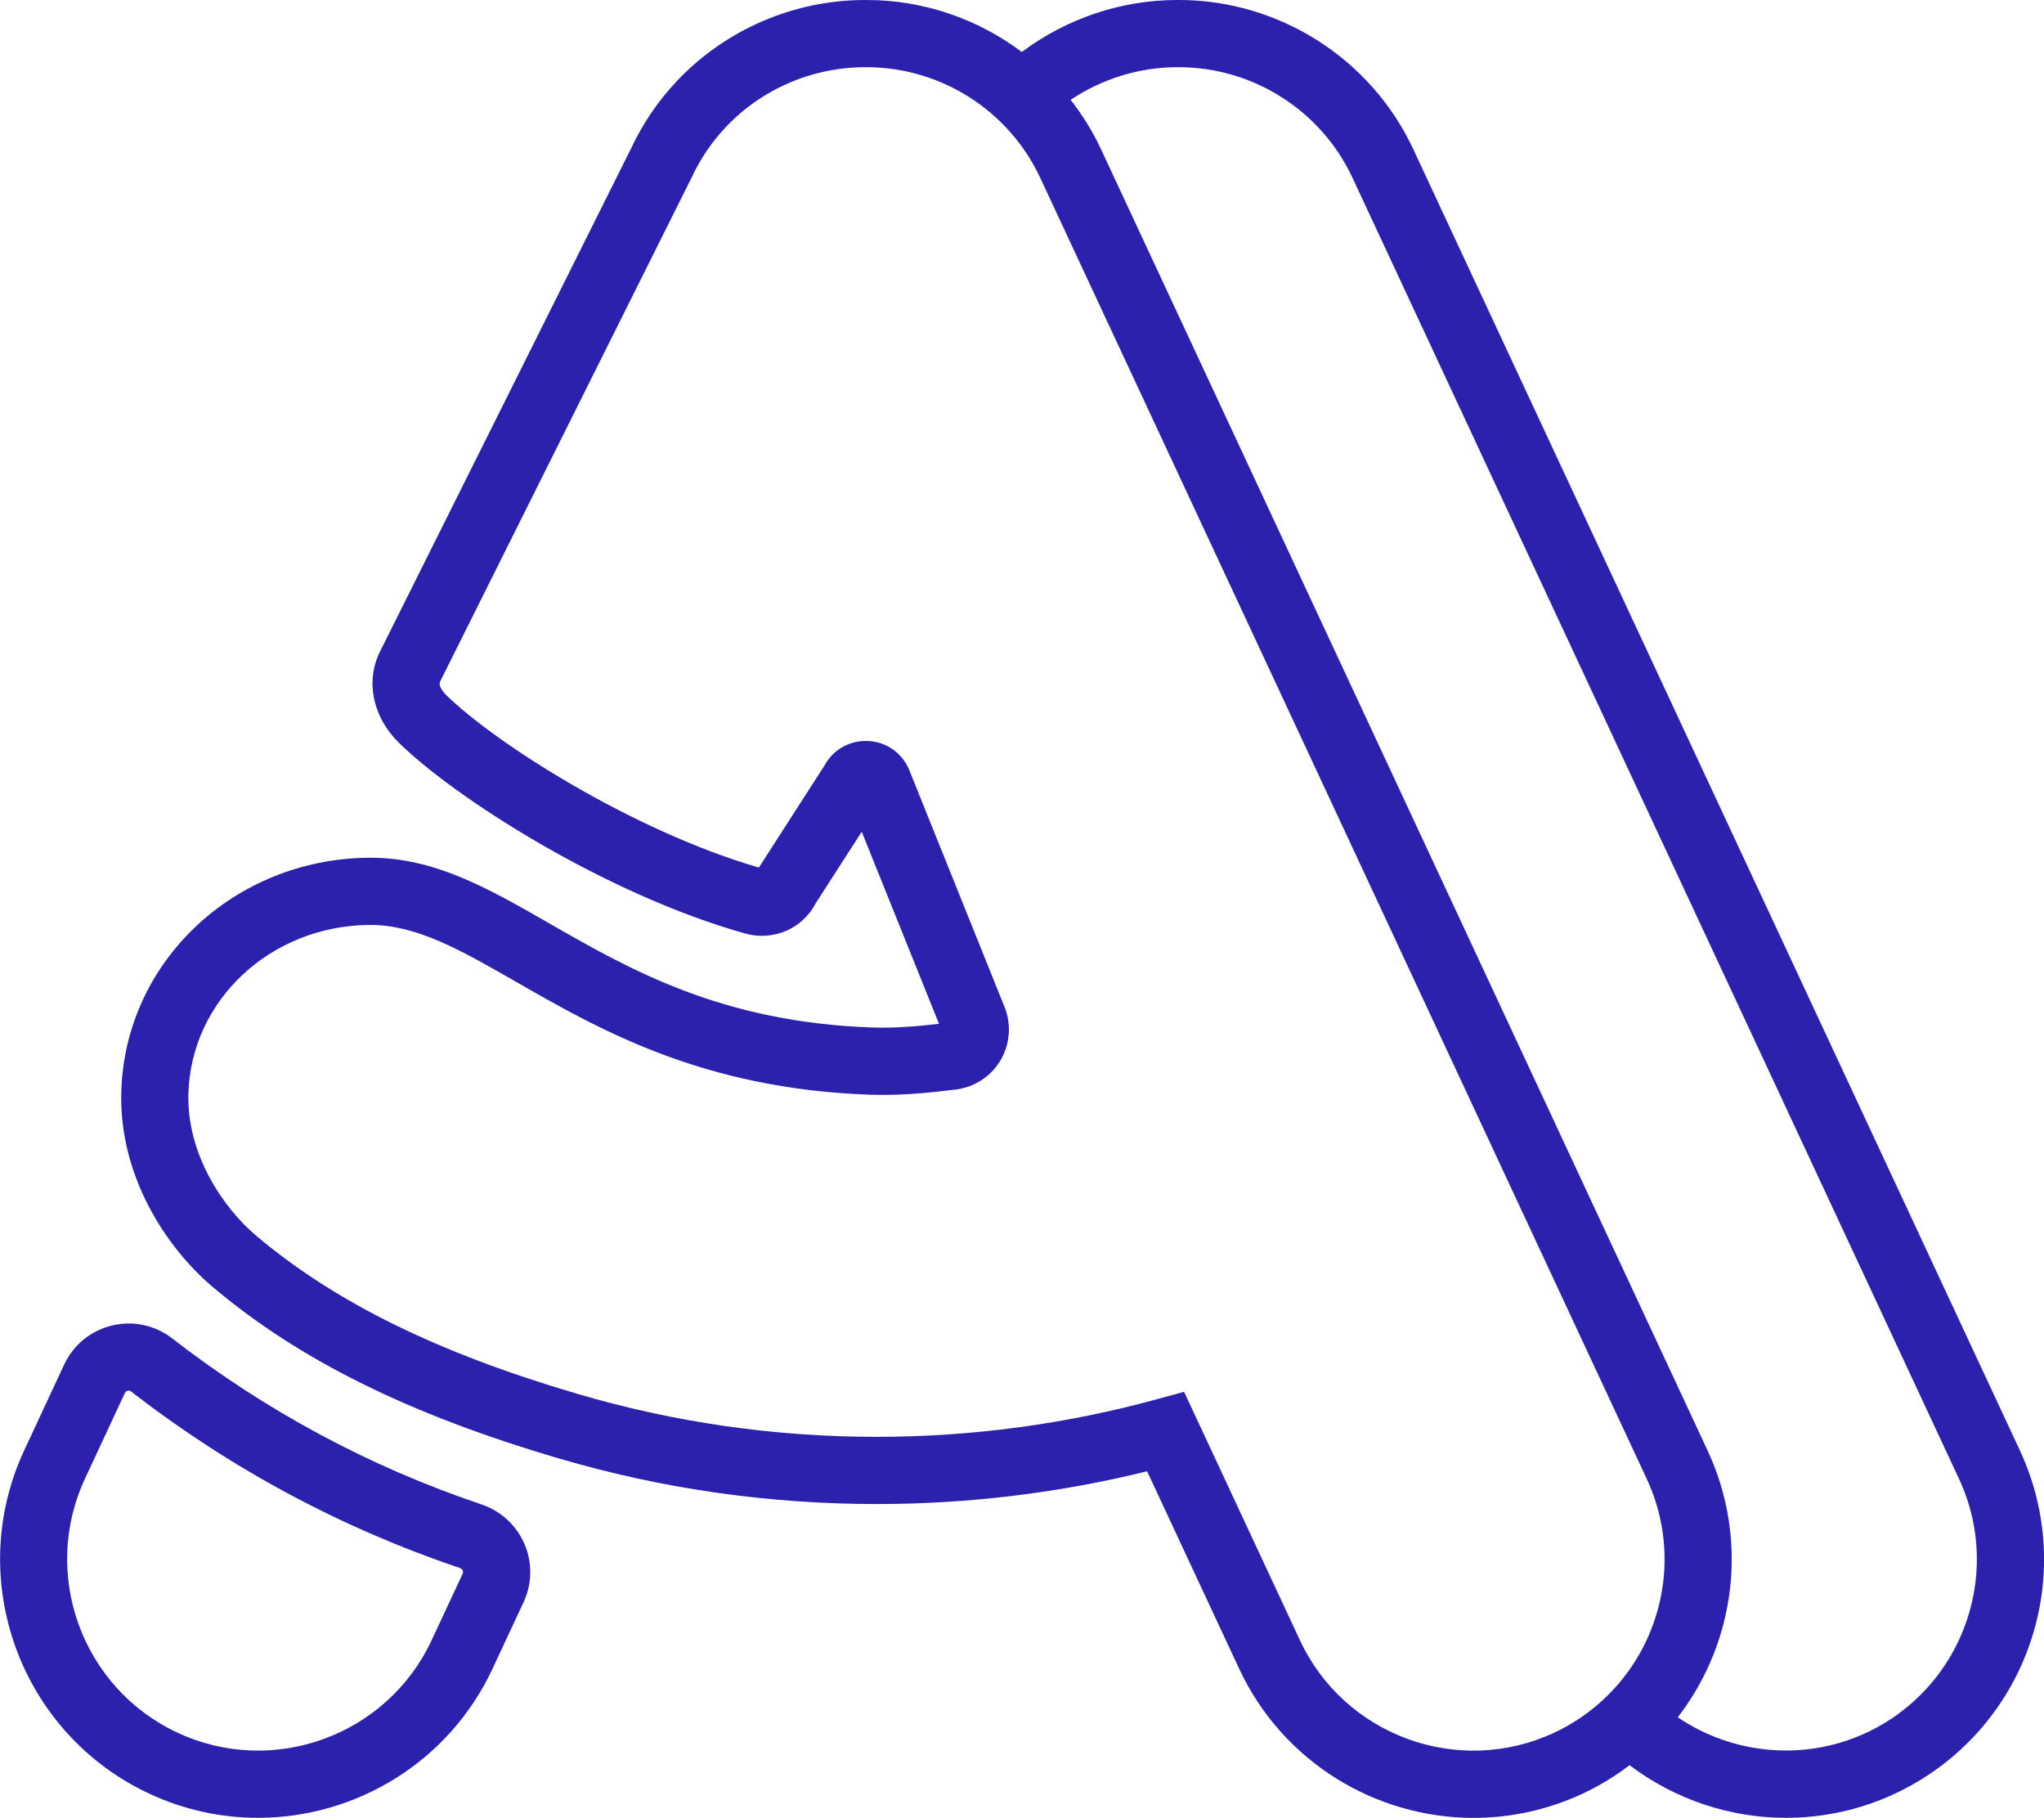
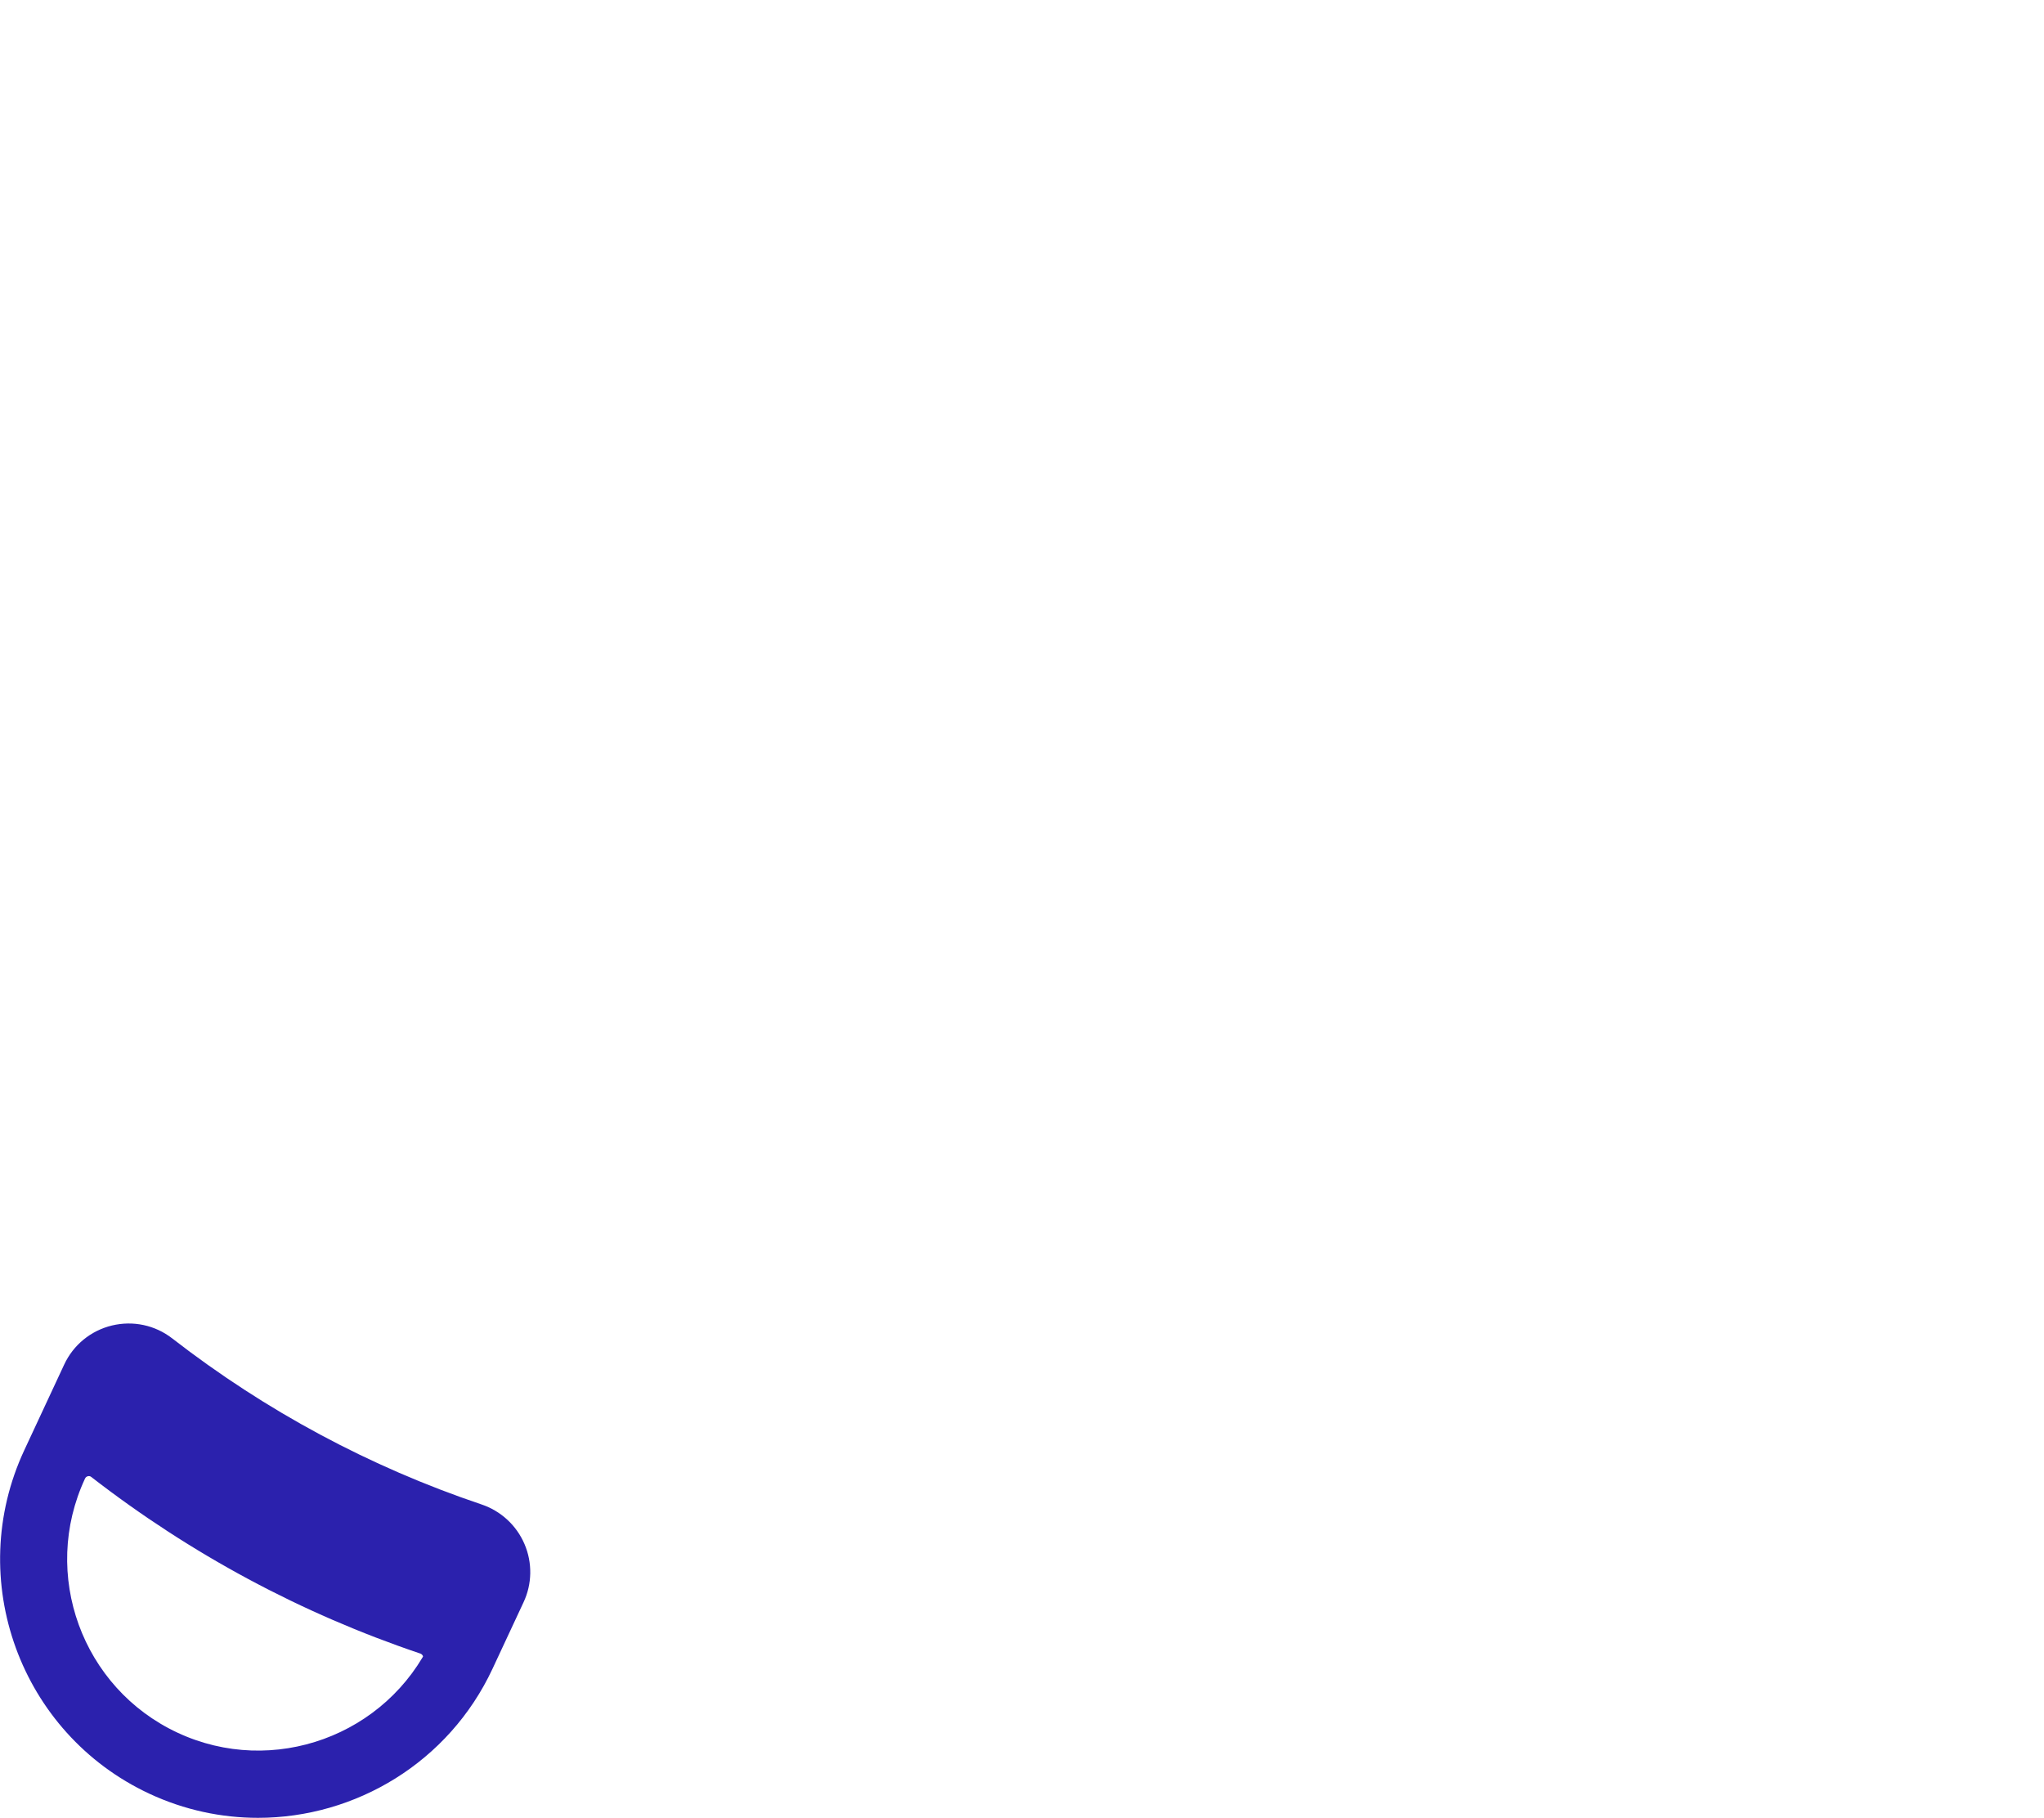
<svg xmlns="http://www.w3.org/2000/svg" version="1.1" width="314.57" height="279.69">
  <svg id="SvgjsSvg1053" data-name="Layer 1" viewBox="0 0 314.57 279.69">
    <defs>
      <style>
      .cls-1 {
        fill: rgb(43, 33, 173);
        stroke-width: 0px;
      }
    </style>
    </defs>
-     <path class="cls-1" d="M74.1,231.47c-17.19-5.79-33.2-14.38-47.59-25.54-2.64-2.05-6.03-2.77-9.28-1.99-3.26.79-5.95,2.99-7.36,6.03l-6.13,13.15c-9.27,19.87-.64,43.58,19.23,52.85,5.42,2.53,11.12,3.72,16.74,3.72,14.98,0,29.36-8.51,36.1-22.96l4.77-10.22c1.32-2.82,1.37-6.08.14-8.94-1.23-2.88-3.64-5.1-6.62-6.1ZM71.2,242.14l-4.77,10.22c-6.86,14.7-24.41,21.09-39.11,14.23-14.7-6.86-21.09-24.4-14.23-39.11l6.13-13.15c.09-.18.23-.3.43-.35.06-.01.11-.02.16-.02.19,0,.31.09.36.13,15.31,11.87,32.34,21.01,50.63,27.17.24.08.36.25.41.37.11.25.02.44,0,.5Z" />
-     <path class="cls-1" d="M310.84,223.12L217.51,22.97c-6.5-13.95-20.66-22.97-36.07-22.97h-.26c-8.66,0-17.07,2.86-23.92,8-6.77-5.08-15.12-8-23.88-8h-.26c-10.92,0-21.47,4.54-28.95,12.47-2.89,3.06-5.28,6.57-7.08,10.43l-38.61,77.35c-2.26,4.53-1.14,10.02,2.85,13.97,8.55,8.45,31.85,23.38,53.36,29.41,4.31,1.21,8.81-.73,10.84-4.64l7.09-11.02,11.89,29.55c-3.3.39-6.79.69-10.25.57-23.2-.81-37.27-8.88-49.69-16-9.46-5.43-17.64-10.12-27.55-10.12-.11,0-.21,0-.32,0-20.68.21-37.39,15.96-38.03,35.86-.43,13.15,7.01,24.23,14.1,30.21,13.32,11.23,30.24,19.6,53.26,26.36,15.8,4.65,32.24,7.01,48.88,7.01,14.09,0,28.07-1.7,41.63-5.04l14.16,30.37c6.74,14.45,21.12,22.96,36.1,22.96,5.62,0,11.33-1.2,16.75-3.72,2.6-1.21,5.01-2.7,7.24-4.39,6.99,5.29,15.47,8.1,24.06,8.1,5.68,0,11.41-1.21,16.76-3.71,12-5.6,20.4-16.76,22.48-29.85.37-2.31.53-4.68.48-7.04-.12-5.54-1.37-10.9-3.73-15.96ZM239.17,266.6c-14.71,6.85-32.25.47-39.11-14.23l-17.83-38.23-4.21,1.15c-13.98,3.83-28.49,5.78-43.12,5.78-15.65,0-31.11-2.22-45.96-6.59-21.59-6.34-37.32-14.08-49.51-24.35-5-4.22-10.74-12.5-10.43-21.97.46-14.34,12.68-25.7,27.8-25.85.07,0,.13,0,.2,0,7.16,0,13.9,3.87,22.42,8.75,12.79,7.34,28.71,16.47,54.47,17.37,4.66.16,9.12-.29,13.24-.8,2.94-.37,5.55-2.13,6.98-4.72,1.41-2.55,1.54-5.64.36-8.3l-14.55-36.17-.11-.26c-1.2-2.58-3.72-4.18-6.56-4.18-2.69,0-5.09,1.44-6.36,3.78l-10.1,15.7c-19.39-5.62-40.72-19.23-48.19-26.61-.43-.43-1.17-1.39-.87-2L106.37,27.46l.06-.12c1.34-2.88,3.11-5.49,5.26-7.77,5.56-5.9,13.42-9.26,21.56-9.23h.13c11.4,0,21.88,6.67,26.7,17l93.33,200.15c1.75,3.75,2.67,7.72,2.76,11.8.04,1.75-.08,3.5-.36,5.21-1.54,9.69-7.76,17.95-16.64,22.1ZM303.87,244.5c-1.54,9.69-7.76,17.95-16.64,22.1-9.5,4.42-20.56,3.37-29.02-2.38,4.01-5.2,6.74-11.39,7.81-18.1.37-2.31.53-4.68.48-7.04-.12-5.54-1.37-10.9-3.73-15.96L169.45,22.97c-1.28-2.74-2.86-5.28-4.68-7.61,4.82-3.22,10.54-5.02,16.43-5.02h.24c11.4,0,21.88,6.67,26.7,17l93.33,200.15c1.75,3.74,2.67,7.72,2.76,11.8.04,1.75-.08,3.5-.36,5.21Z" />
+     <path class="cls-1" d="M74.1,231.47c-17.19-5.79-33.2-14.38-47.59-25.54-2.64-2.05-6.03-2.77-9.28-1.99-3.26.79-5.95,2.99-7.36,6.03l-6.13,13.15c-9.27,19.87-.64,43.58,19.23,52.85,5.42,2.53,11.12,3.72,16.74,3.72,14.98,0,29.36-8.51,36.1-22.96l4.77-10.22c1.32-2.82,1.37-6.08.14-8.94-1.23-2.88-3.64-5.1-6.62-6.1ZM71.2,242.14l-4.77,10.22c-6.86,14.7-24.41,21.09-39.11,14.23-14.7-6.86-21.09-24.4-14.23-39.11c.09-.18.23-.3.43-.35.06-.01.11-.02.16-.02.19,0,.31.09.36.13,15.31,11.87,32.34,21.01,50.63,27.17.24.08.36.25.41.37.11.25.02.44,0,.5Z" />
  </svg>
  <style>@media (prefers-color-scheme: light) { :root { filter: none; } }
@media (prefers-color-scheme: dark) { :root { filter: none; } }
</style>
</svg>